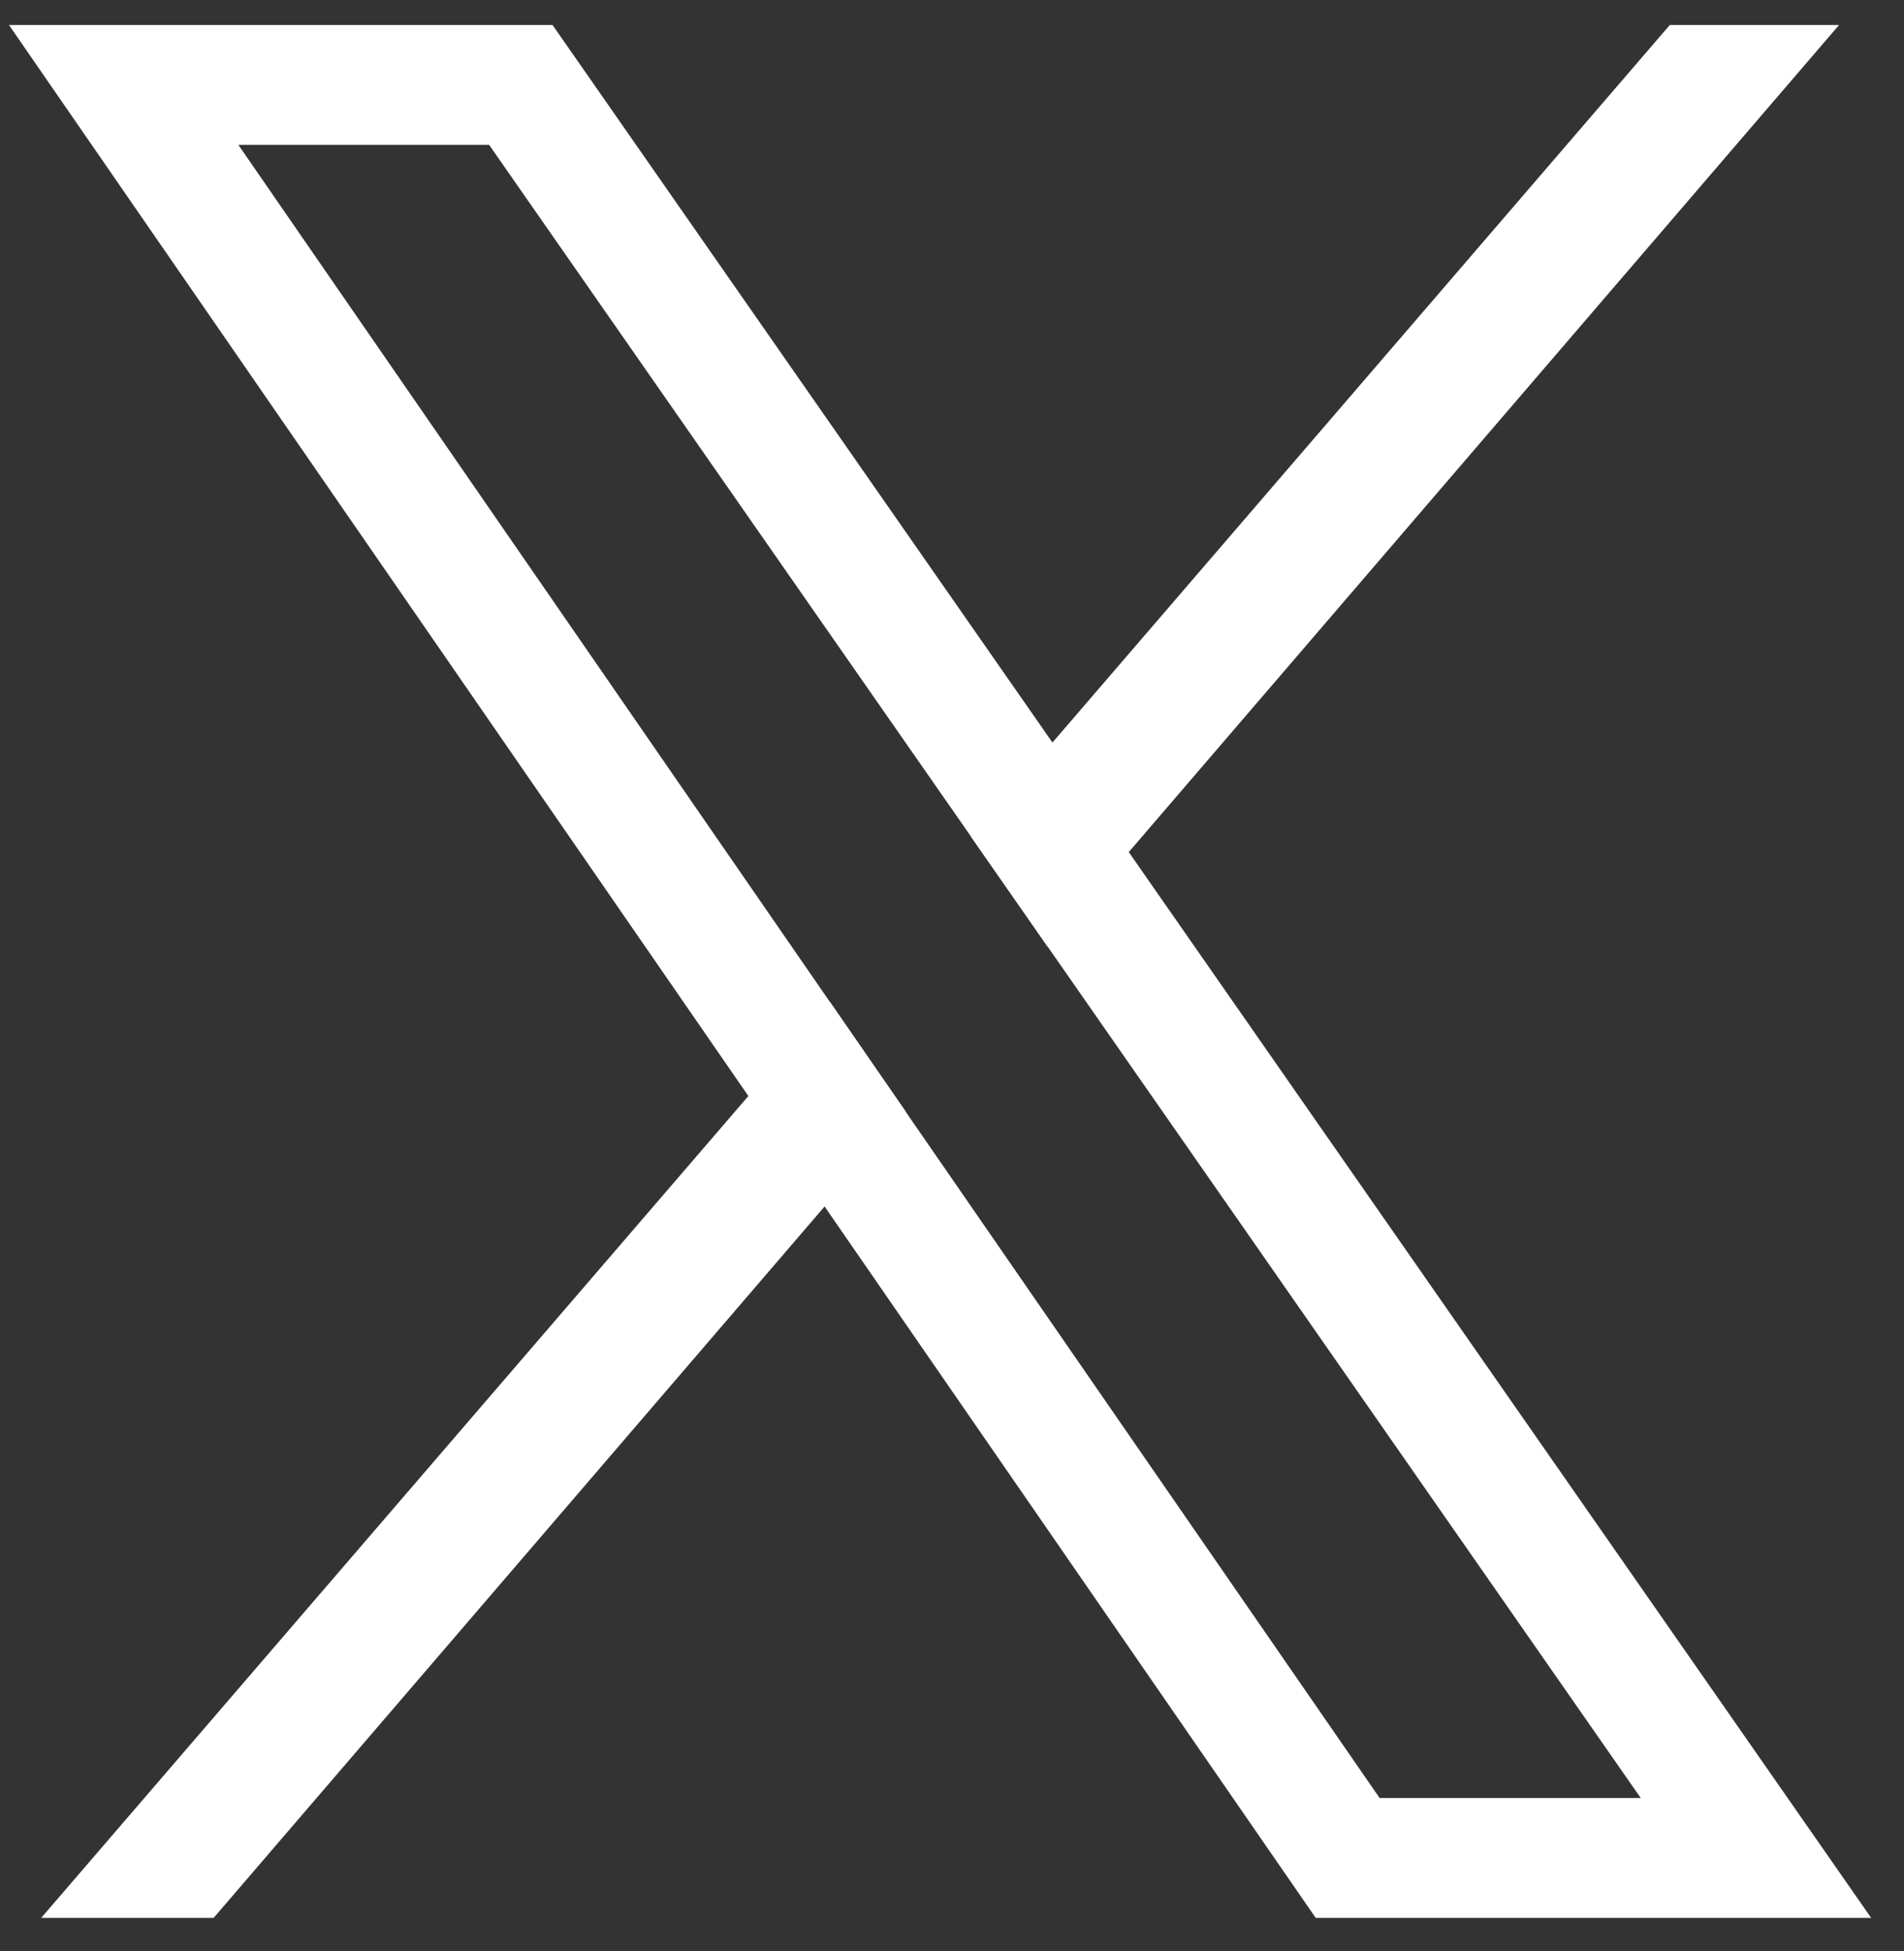
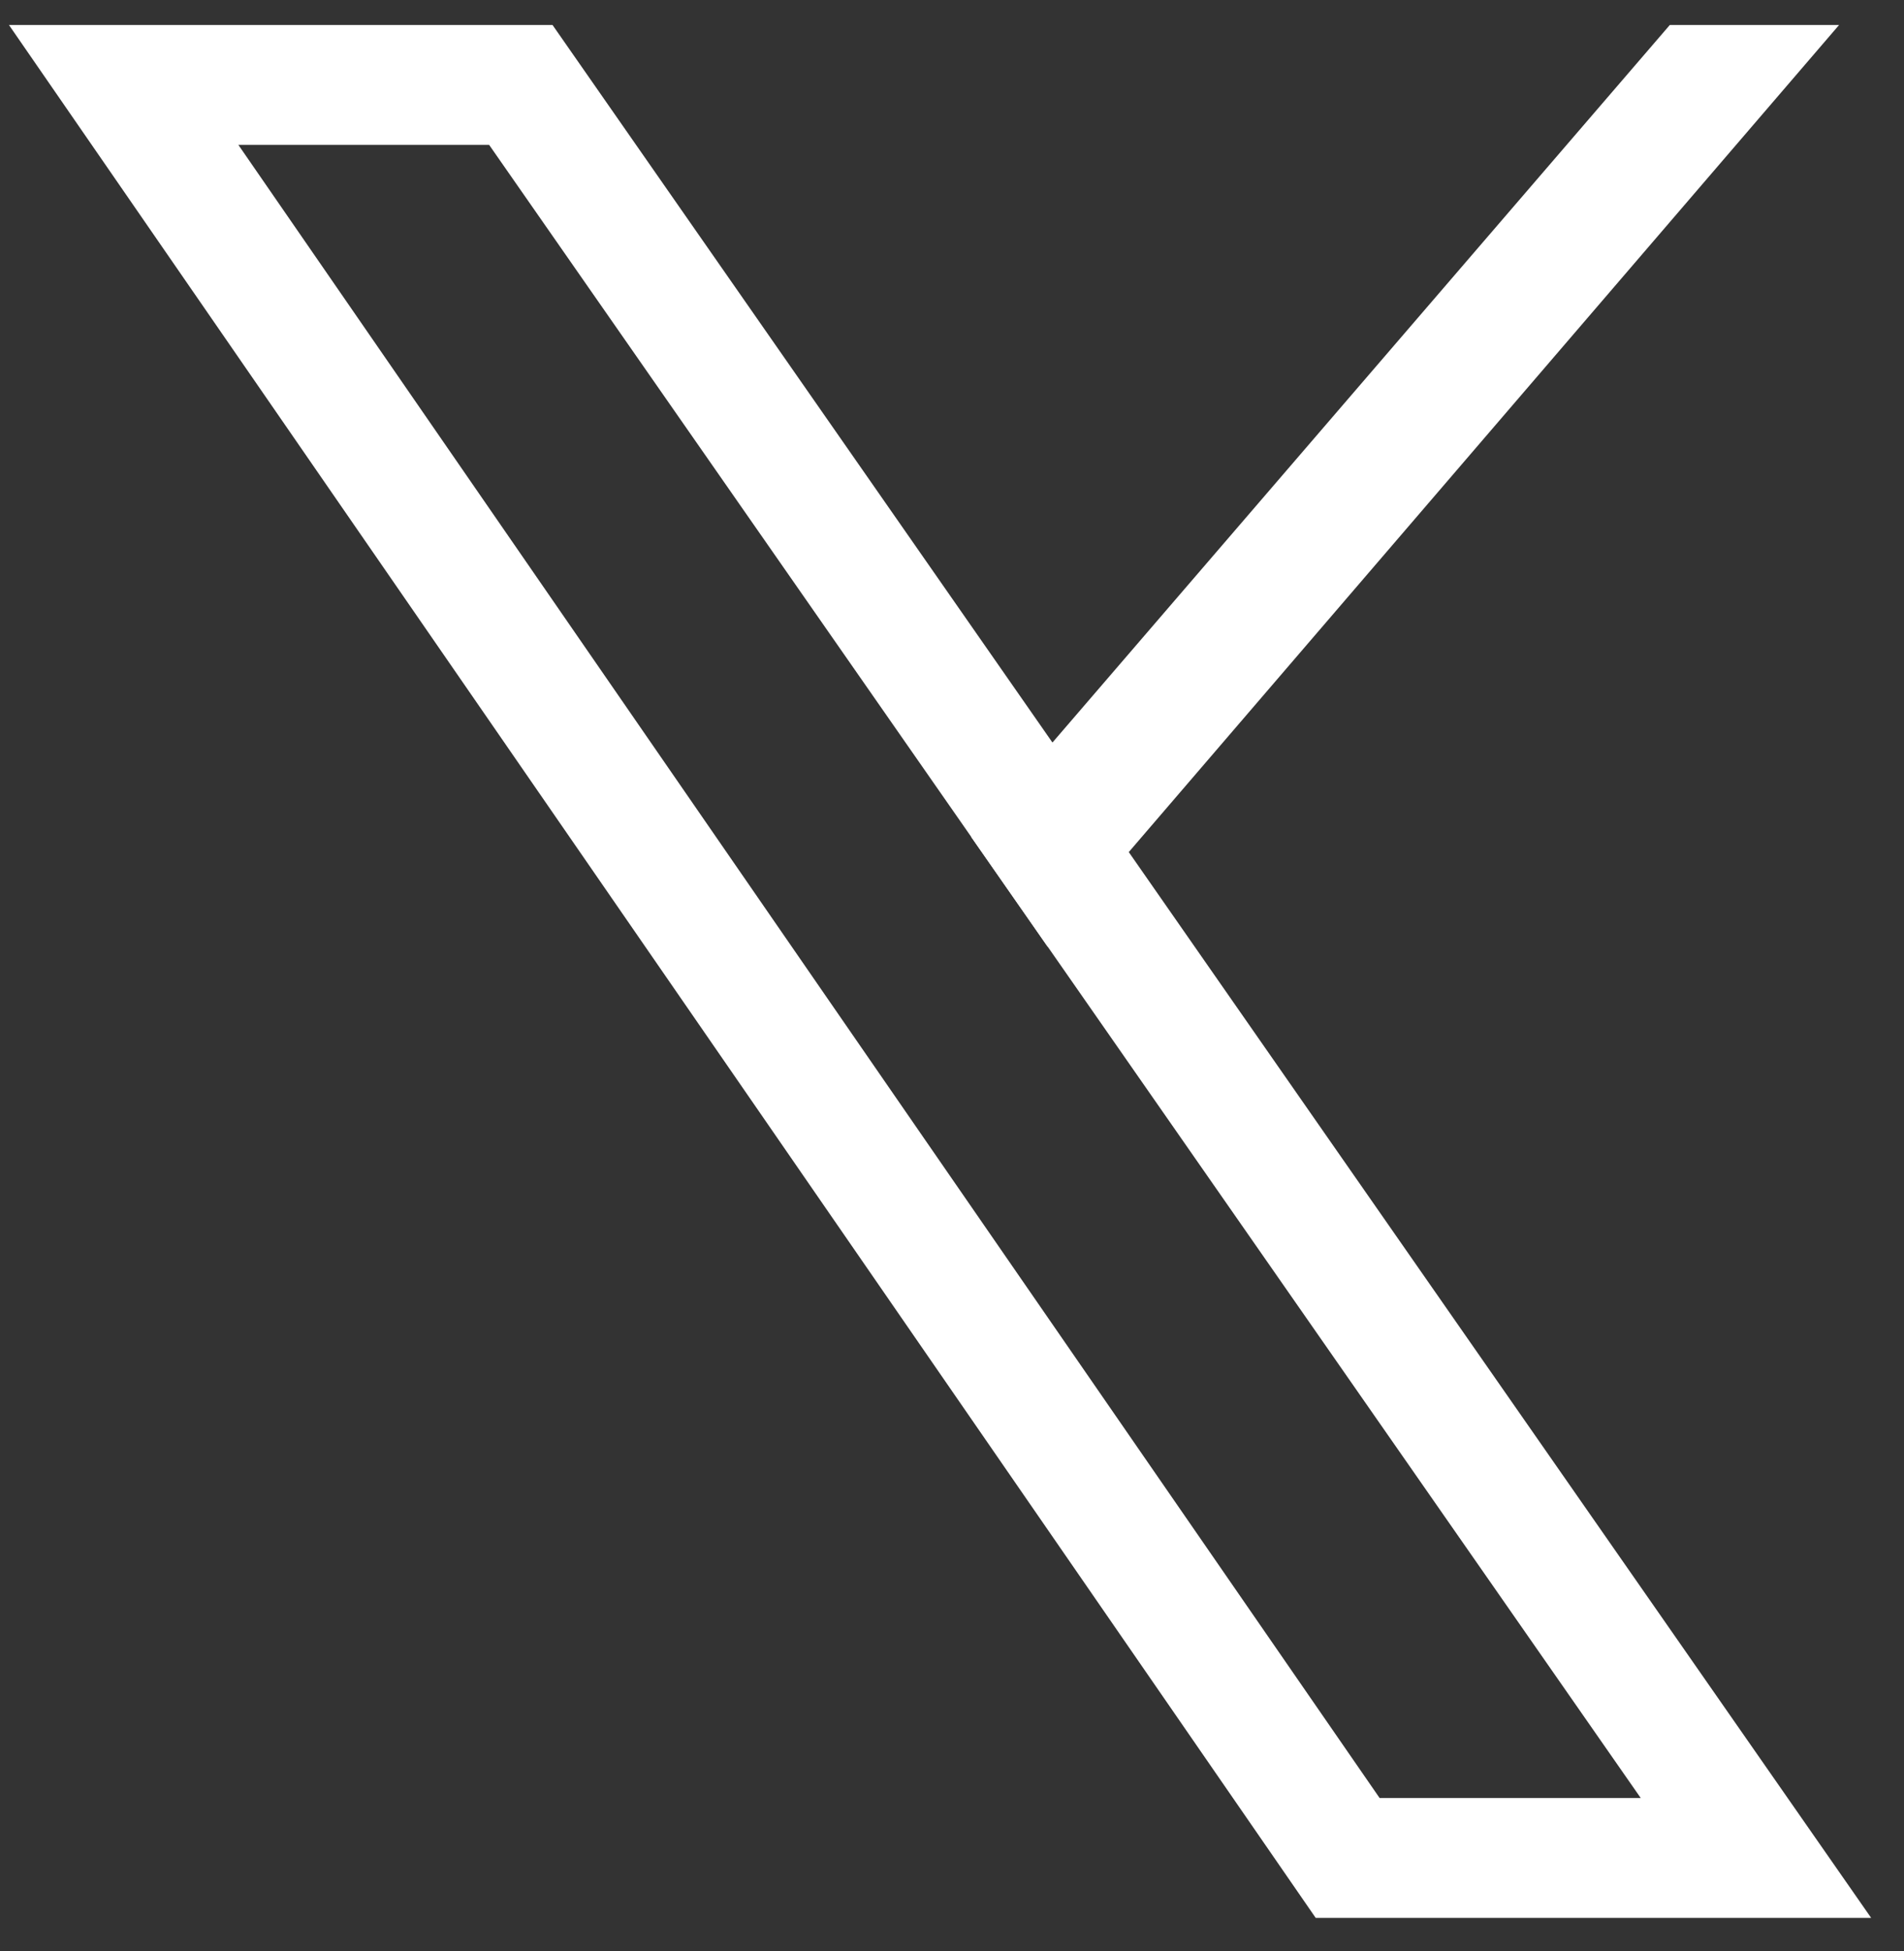
<svg xmlns="http://www.w3.org/2000/svg" width="41" height="42" viewBox="0 0 41 42" fill="none">
  <rect x="0" y="0" width="41" height="42" fill="#333333" stroke="none" />
-   <path d="M19.506 23.938L17.866 21.563L5.133 3.119H10.533L20.916 18.019L22.561 20.38L35.331 38.707H29.708L19.506 23.938ZM0.193 0.538L16.115 23.595L17.756 25.972L28.332 41.288H40.293L24.307 18.344L22.663 15.985L11.898 0.538H0.193Z" fill="white" />
-   <path d="M16.114 23.596L0.887 41.288H4.6L17.756 25.973L19.506 23.934L17.867 21.561L16.114 23.596Z" fill="white" />
+   <path d="M19.506 23.938L17.866 21.563L5.133 3.119H10.533L20.916 18.019L22.561 20.38L35.331 38.707H29.708L19.506 23.938ZM0.193 0.538L16.115 23.595L17.756 25.972L28.332 41.288H40.293L24.307 18.344L22.663 15.985L11.898 0.538Z" fill="white" />
  <path d="M35.957 0.538L22.663 15.985L20.913 18.018L22.558 20.379L24.306 18.344L39.602 0.538H35.957Z" fill="white" />
</svg>